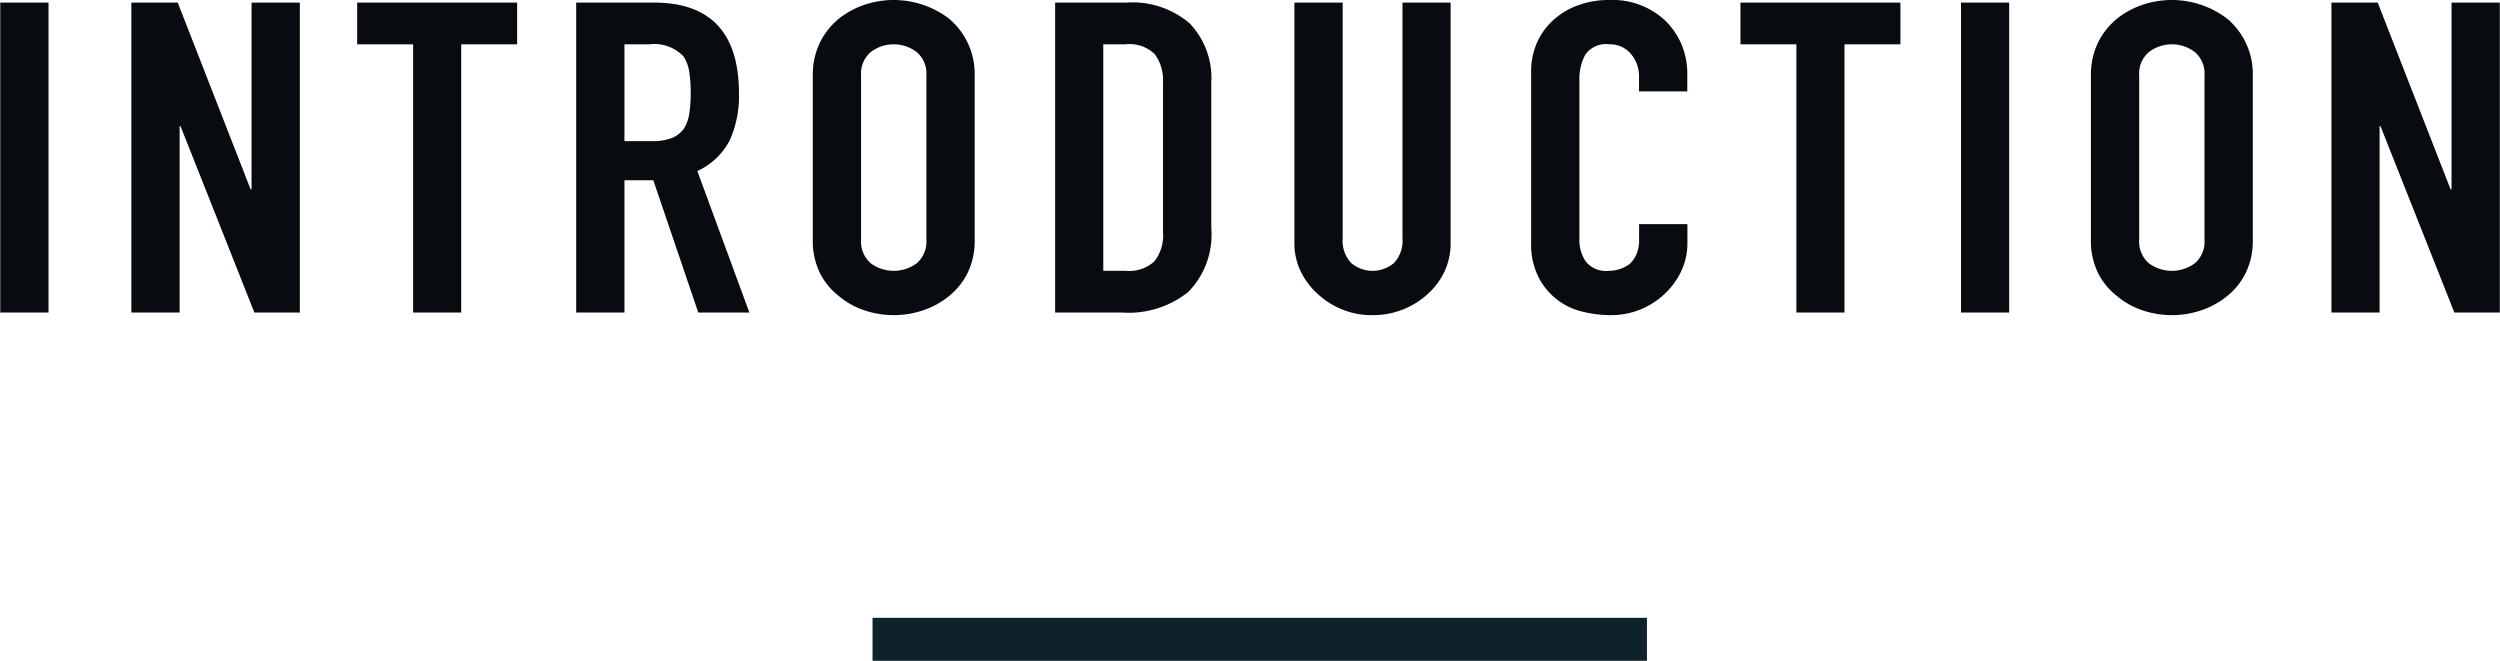
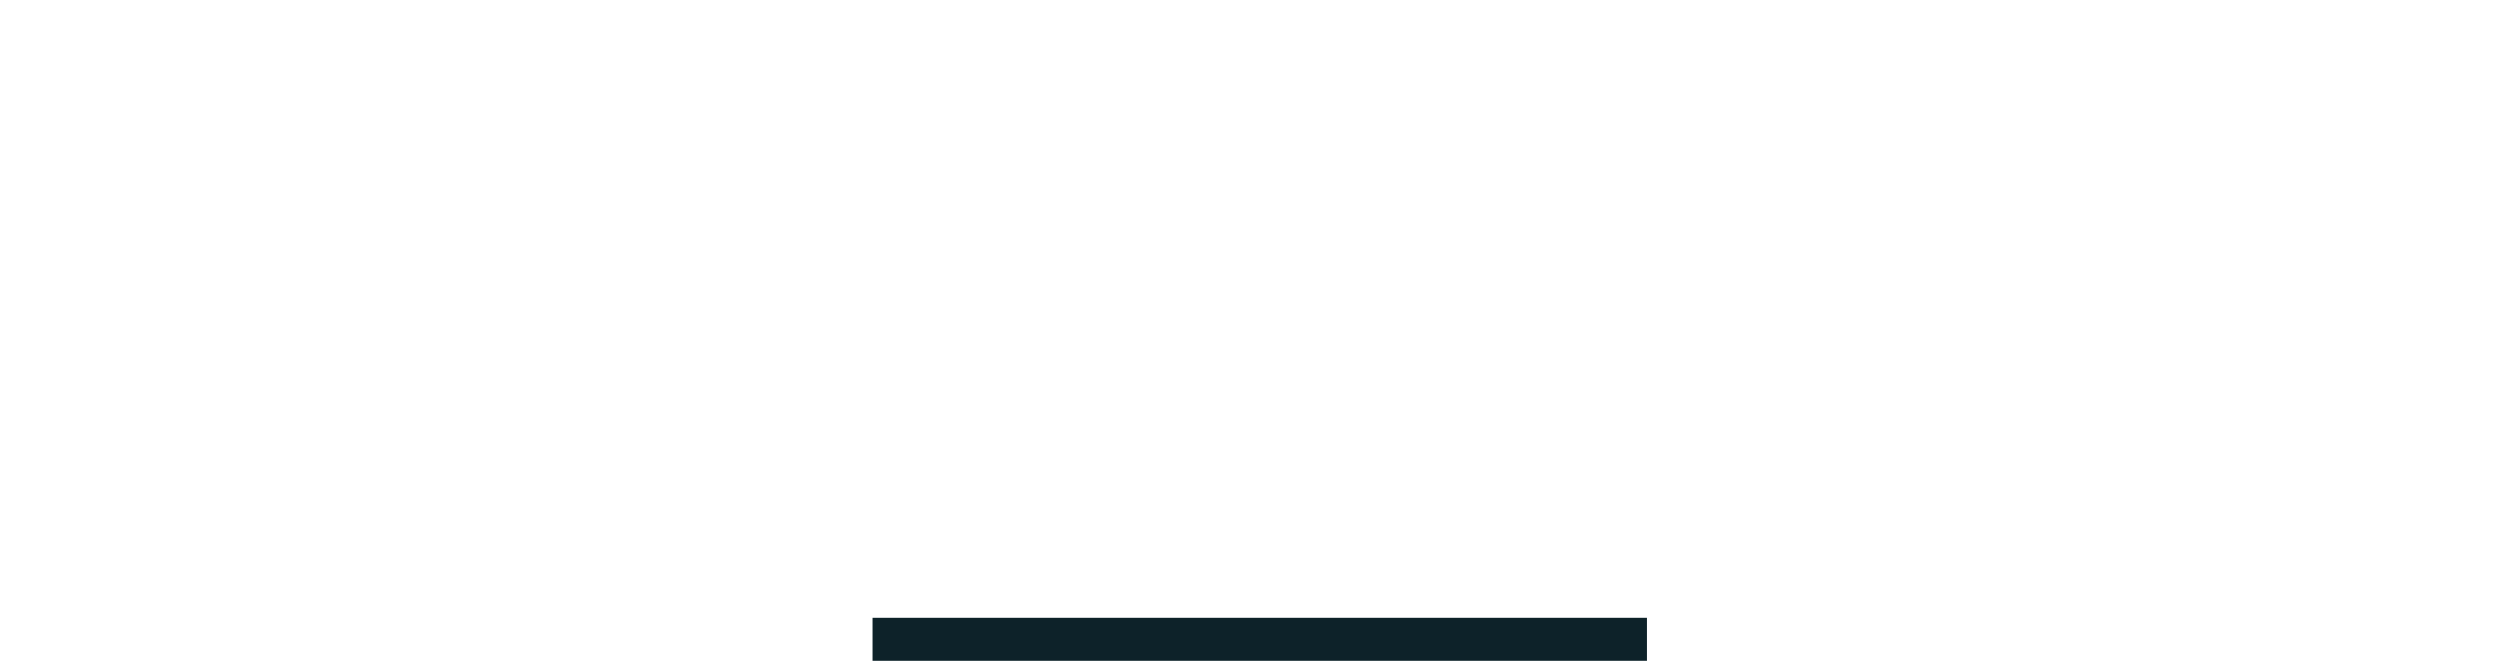
<svg xmlns="http://www.w3.org/2000/svg" id="グループ_3" data-name="グループ 3" width="116.218" height="30.72" viewBox="0 0 116.218 30.72">
  <defs>
    <style>
      .cls-1 {
        fill: #0d2229;
      }

      .cls-2 {
        fill: #080c10;
        fill-rule: evenodd;
      }
    </style>
  </defs>
  <rect id="長方形_14" data-name="長方形 14" class="cls-1" x="40.562" y="28.72" width="36" height="2" />
-   <path id="INTRODUCTION" class="cls-2" d="M664.694,1151.81V1137.4H662.45v14.41h2.244Zm6.094,0v-8.66h0.044l3.432,8.66h2.112V1137.4h-2.244v8.68h-0.044l-3.388-8.68h-2.156v14.41h2.244Zm13.09,0v-12.47h2.6v-1.94h-7.436v1.94h2.6v12.47h2.244Zm8.755-12.47a1.855,1.855,0,0,1,1.584.57,1.8,1.8,0,0,1,.264.72,6.237,6.237,0,0,1,.066.96,6.056,6.056,0,0,1-.066.96,1.852,1.852,0,0,1-.242.7,1.326,1.326,0,0,1-.55.44,2.456,2.456,0,0,1-.946.15h-1.276v-4.5h1.166Zm-1.166,12.47v-6.15h1.342l2.09,6.15h2.376l-2.42-6.58a3.173,3.173,0,0,0,1.507-1.43,5,5,0,0,0,.429-2.17q0-4.23-3.96-4.23h-3.608v14.41h2.244Zm8.756-3.4a3.392,3.392,0,0,0,.33,1.56,3.1,3.1,0,0,0,.88,1.07,3.58,3.58,0,0,0,1.2.67,4.27,4.27,0,0,0,2.706,0,3.836,3.836,0,0,0,1.221-.67,3.222,3.222,0,0,0,.858-1.07,3.392,3.392,0,0,0,.33-1.56v-7.61a3.36,3.36,0,0,0-1.188-2.65,4.252,4.252,0,0,0-3.927-.65,3.915,3.915,0,0,0-1.2.65,3.346,3.346,0,0,0-.88,1.11,3.452,3.452,0,0,0-.33,1.54v7.61Zm2.244-7.61a1.313,1.313,0,0,1,.451-1.1,1.761,1.761,0,0,1,2.134,0,1.313,1.313,0,0,1,.451,1.1v7.61a1.334,1.334,0,0,1-.451,1.11,1.8,1.8,0,0,1-2.134,0,1.334,1.334,0,0,1-.451-1.11v-7.61Zm12.144,11.01a4.438,4.438,0,0,0,3.069-.96,3.811,3.811,0,0,0,1.067-2.98v-6.74a3.678,3.678,0,0,0-1-2.76,4.087,4.087,0,0,0-2.937-.97h-3.322v14.41h3.124Zm0.154-12.47a1.672,1.672,0,0,1,1.364.47,2.06,2.06,0,0,1,.374,1.32v6.94a1.969,1.969,0,0,1-.4,1.36,1.749,1.749,0,0,1-1.342.44h-1.034v-10.53h1.034Zm12.87-1.94v10.97a1.5,1.5,0,0,1-.4,1.14,1.541,1.541,0,0,1-1.98,0,1.5,1.5,0,0,1-.4-1.14V1137.4h-2.244v11.17a2.979,2.979,0,0,0,.286,1.31,3.417,3.417,0,0,0,.792,1.06,3.7,3.7,0,0,0,1.155.73,3.591,3.591,0,0,0,1.4.26,3.748,3.748,0,0,0,2.574-.99,3.306,3.306,0,0,0,.781-1.06,3.09,3.09,0,0,0,.275-1.31V1137.4h-2.244Zm11,10.3v0.71a1.667,1.667,0,0,1-.132.71,1.266,1.266,0,0,1-.33.45,1.713,1.713,0,0,1-.473.23,1.658,1.658,0,0,1-.473.07,1.2,1.2,0,0,1-1.067-.43,1.774,1.774,0,0,1-.3-1.05v-7.37a2.378,2.378,0,0,1,.275-1.2,1.169,1.169,0,0,1,1.111-.48,1.248,1.248,0,0,1,1.012.45,1.6,1.6,0,0,1,.374,1.05v0.69h2.244v-0.81a3.5,3.5,0,0,0-.275-1.39,3.414,3.414,0,0,0-.759-1.1,3.577,3.577,0,0,0-2.574-.95,4.148,4.148,0,0,0-1.485.25,3.477,3.477,0,0,0-1.155.7,3.15,3.15,0,0,0-.748,1.05,3.311,3.311,0,0,0-.264,1.32v7.93a3.422,3.422,0,0,0,.341,1.63,3.073,3.073,0,0,0,2.057,1.61,5.324,5.324,0,0,0,1.3.16,3.6,3.6,0,0,0,1.4-.27,3.655,3.655,0,0,0,1.133-.74,3.473,3.473,0,0,0,.759-1.06,3.007,3.007,0,0,0,.275-1.27v-0.89h-2.244Zm9.548,4.11v-12.47h2.6v-1.94h-7.436v1.94h2.6v12.47h2.244Zm7.656,0V1137.4H753.6v14.41h2.244Zm3.8-3.4a3.392,3.392,0,0,0,.33,1.56,3.114,3.114,0,0,0,.88,1.07,3.58,3.58,0,0,0,1.2.67,4.27,4.27,0,0,0,2.706,0,3.814,3.814,0,0,0,1.221-.67,3.222,3.222,0,0,0,.858-1.07,3.392,3.392,0,0,0,.33-1.56v-7.61a3.36,3.36,0,0,0-1.188-2.65,4.252,4.252,0,0,0-3.927-.65,3.915,3.915,0,0,0-1.2.65,3.359,3.359,0,0,0-.88,1.11,3.452,3.452,0,0,0-.33,1.54v7.61Zm2.244-7.61a1.316,1.316,0,0,1,.451-1.1,1.761,1.761,0,0,1,2.134,0,1.313,1.313,0,0,1,.451,1.1v7.61a1.334,1.334,0,0,1-.451,1.11,1.8,1.8,0,0,1-2.134,0,1.336,1.336,0,0,1-.451-1.11v-7.61Zm11.176,11.01v-8.66h0.044l3.432,8.66h2.112V1137.4h-2.244v8.68h-0.044l-3.388-8.68H770.82v14.41h2.244Z" transform="translate(-662.438 -1137.28)" />
</svg>